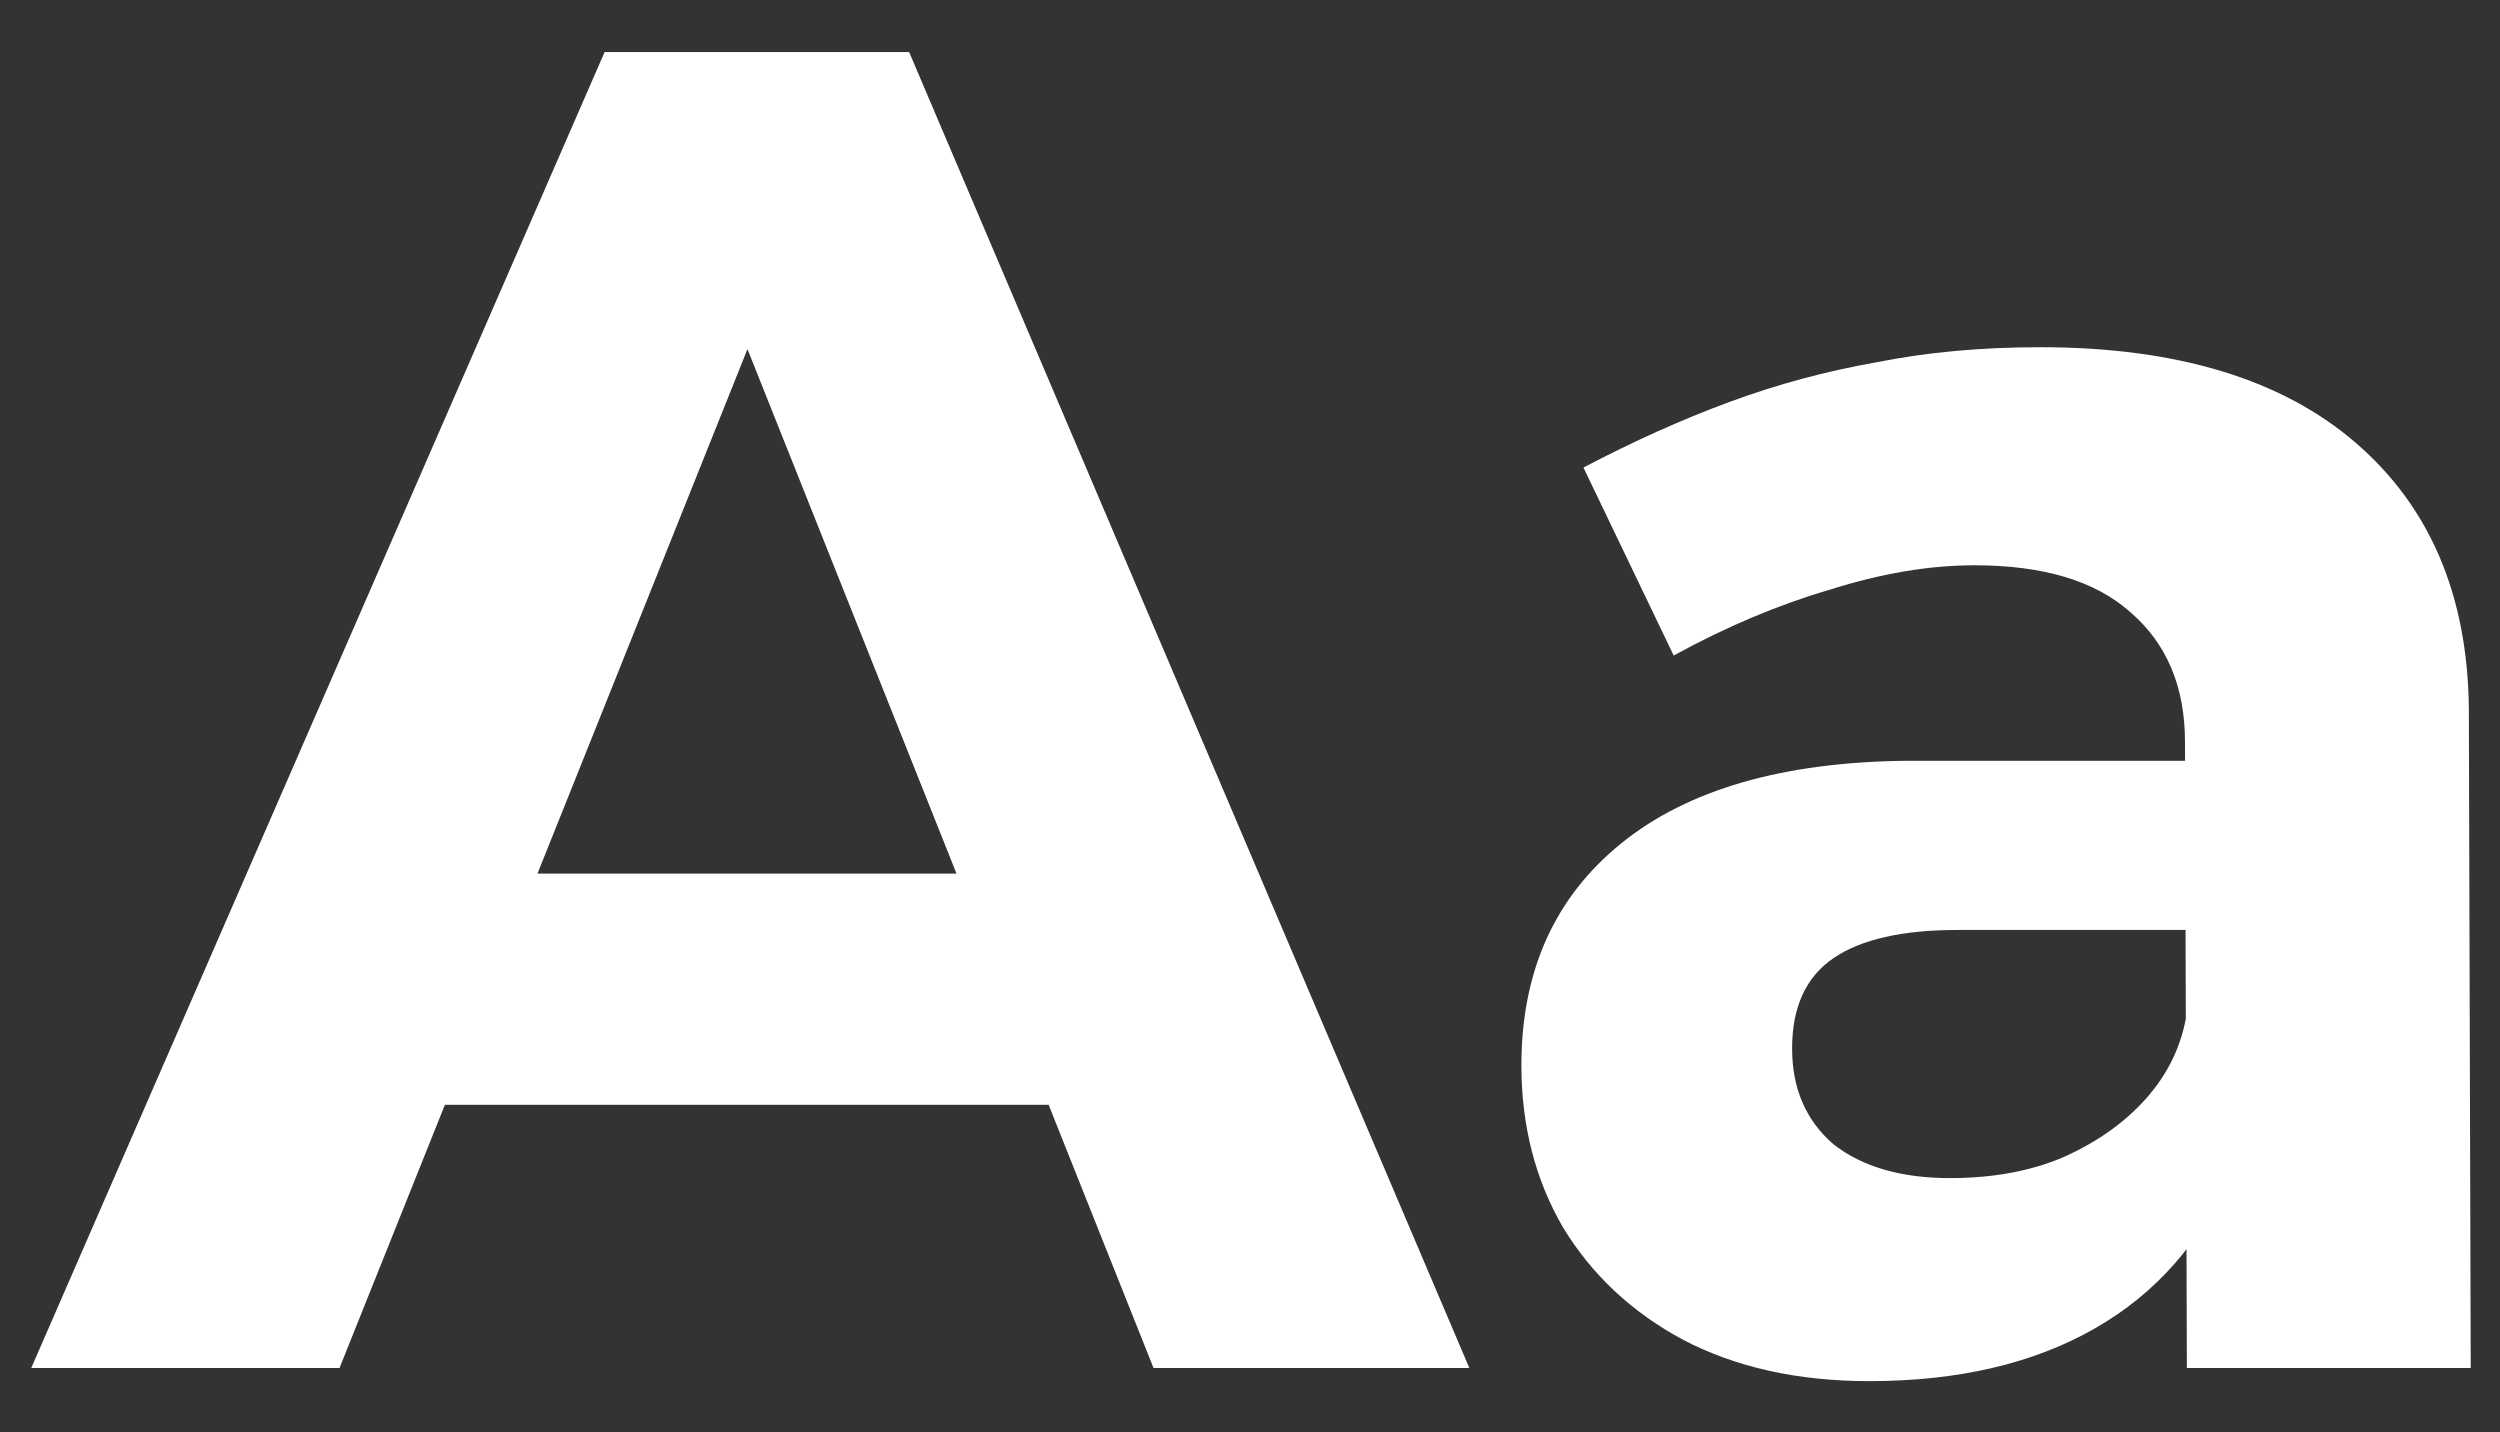
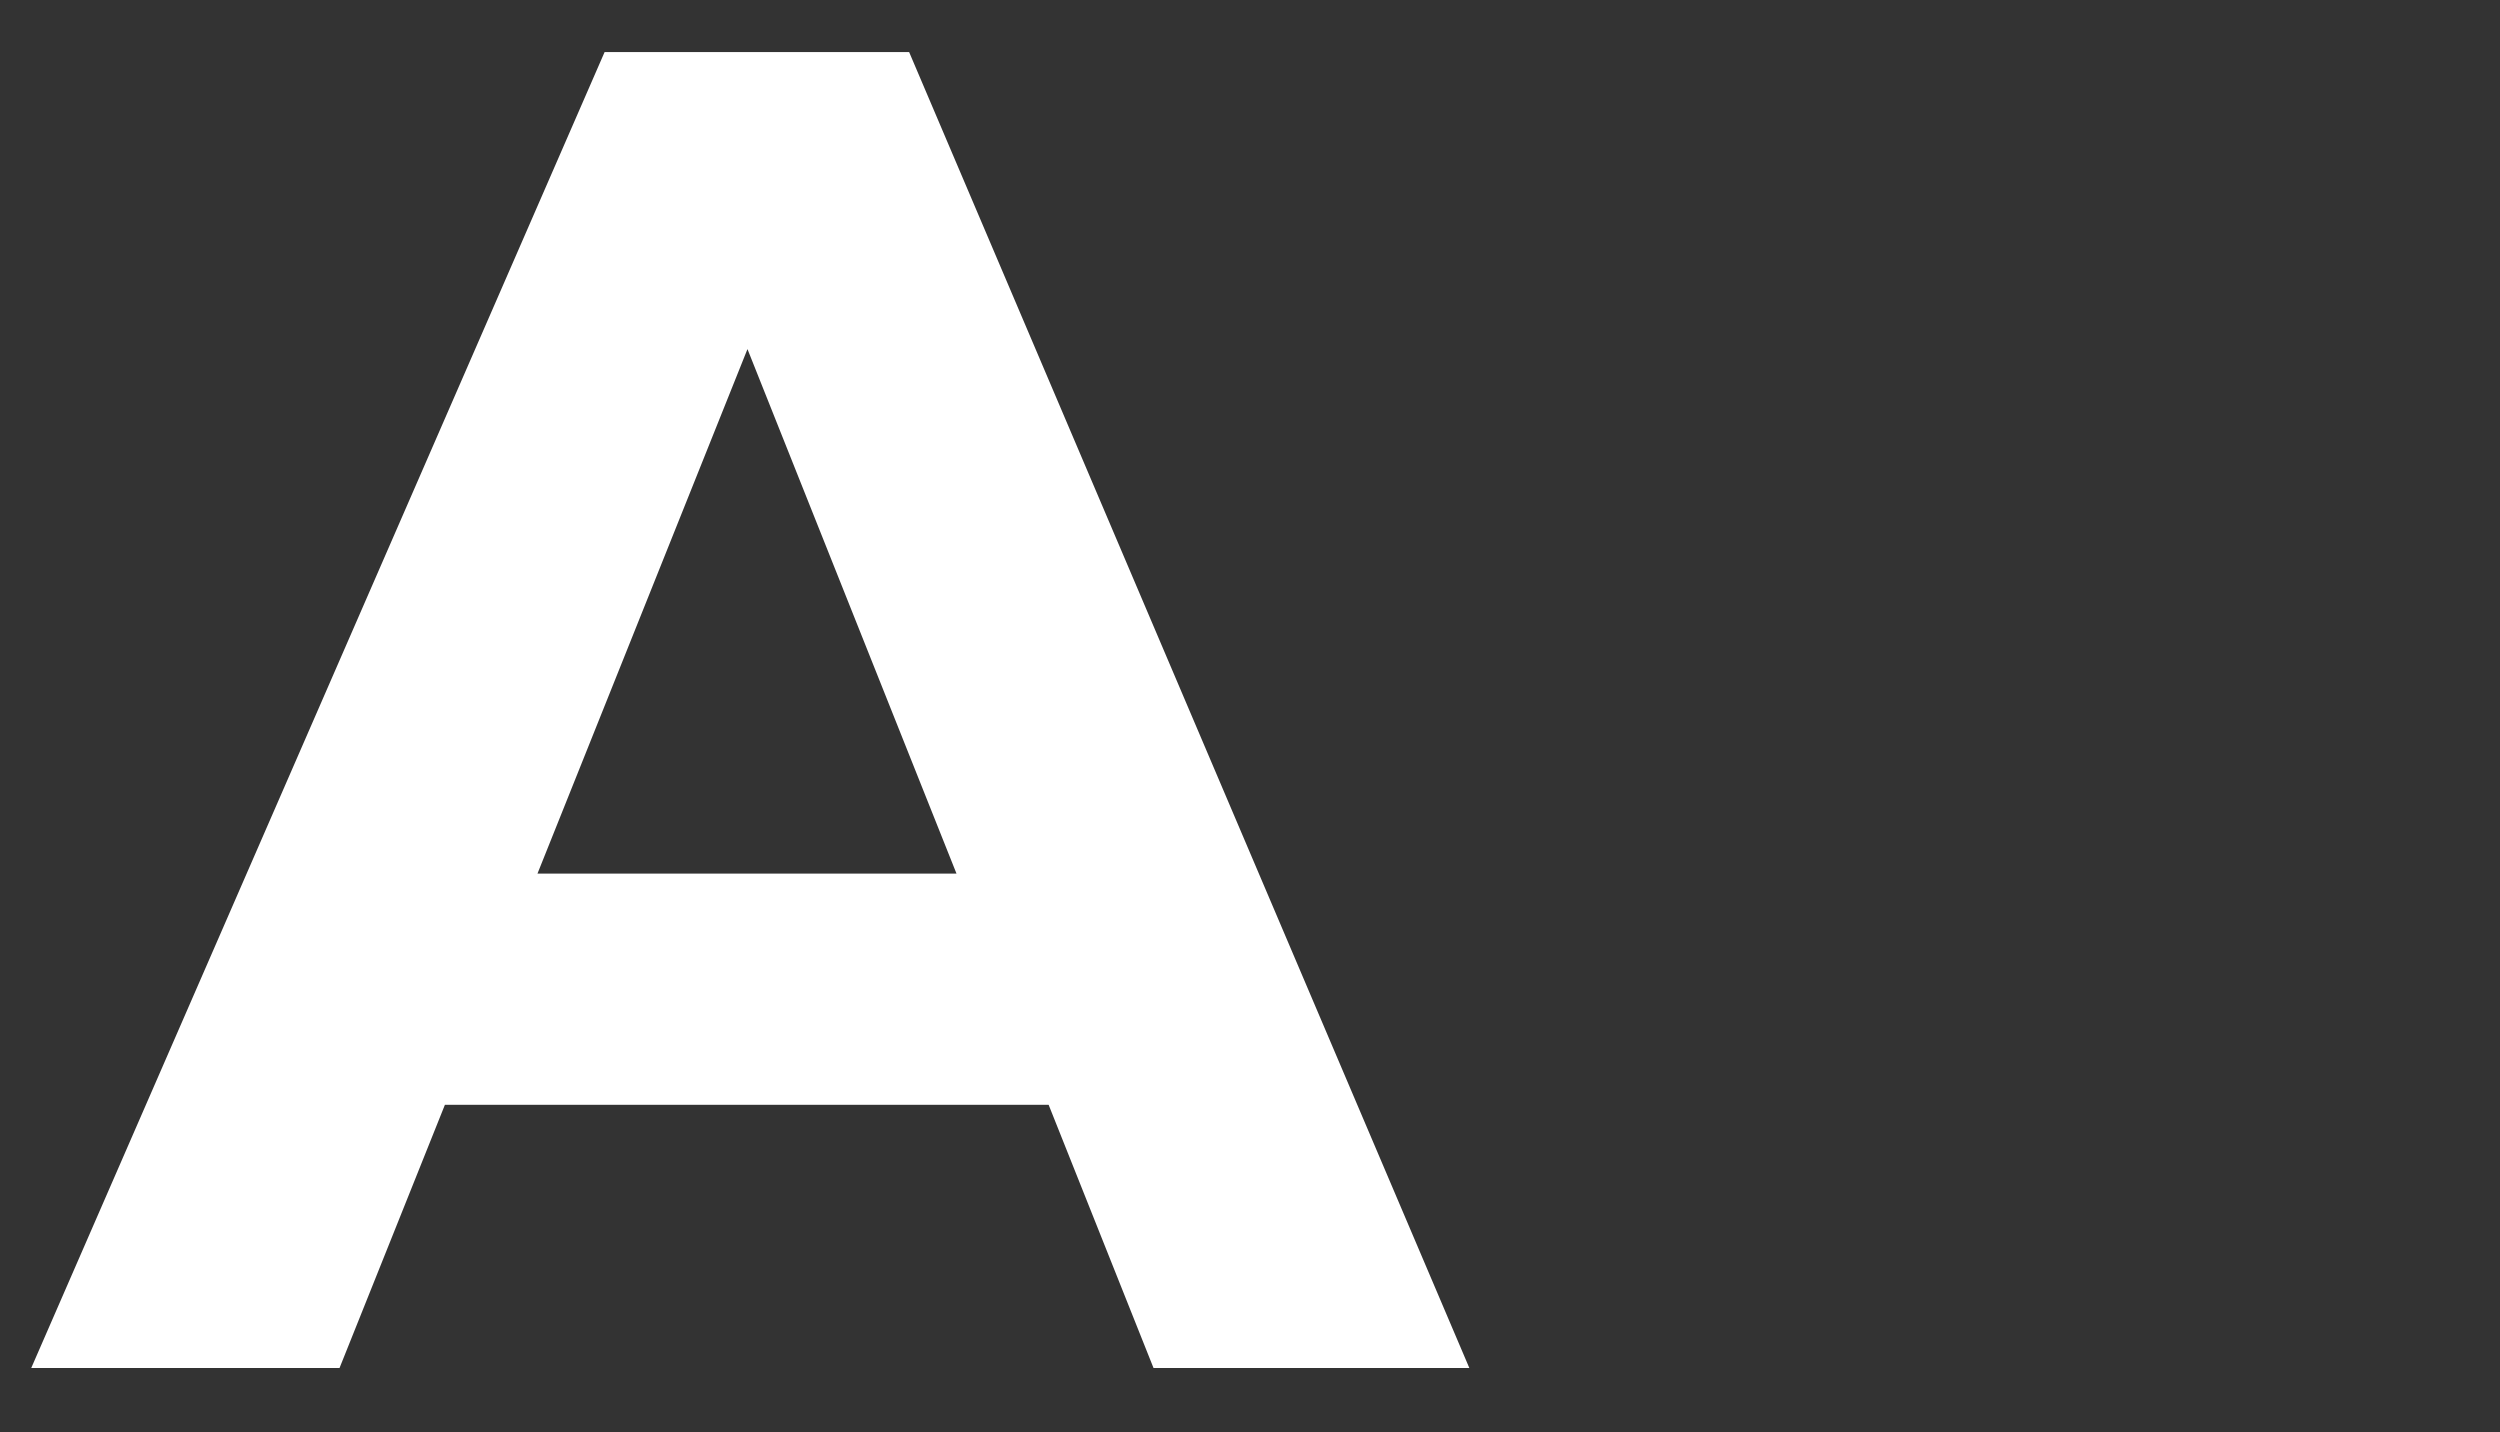
<svg xmlns="http://www.w3.org/2000/svg" width="480" height="275" viewBox="0 0 480 275" fill="none">
  <rect x="0" y="0" width="480" height="275" fill="#333333" stroke="none" />
-   <path d="M375.846 178.553C365.259 178.553 357.318 180.358 352.024 183.967C346.731 187.577 344.084 193.351 344.084 201.292C344.084 208.992 346.731 215.127 352.024 219.699C357.559 224.03 365.018 226.196 374.402 226.196C382.583 226.196 389.802 224.873 396.058 222.226C402.554 219.338 407.848 215.609 411.939 211.037C416.27 206.225 418.917 200.69 419.879 194.434L428.18 225.474C422.646 238.467 413.984 248.333 402.194 255.07C390.403 261.808 375.966 265.176 358.882 265.176C345.167 265.176 333.256 262.529 323.15 257.236C313.285 251.942 305.585 244.724 300.051 235.58C294.757 226.437 292.11 216.09 292.11 204.54C292.11 186.494 298.487 172.297 311.24 161.951C323.992 151.604 342.279 146.31 366.101 146.07H425.293V178.553H375.846ZM419.518 142.461C419.518 131.873 416.029 123.572 409.051 117.556C402.314 111.541 392.328 108.533 379.094 108.533C370.432 108.533 361.168 110.097 351.303 113.225C341.437 116.113 331.452 120.324 321.346 125.858L304.021 89.765C313.646 84.712 323.03 80.501 332.173 77.132C341.317 73.764 350.701 71.237 360.326 69.553C369.951 67.628 380.418 66.665 391.727 66.665C417.954 66.665 438.166 72.801 452.363 85.073C466.559 97.344 473.778 114.308 474.018 135.964L474.379 262.65H419.879L419.518 142.461Z" fill="white" />
  <path d="M116.083 10H174.554L282.11 262.65H221.474L143.514 67.027L65.192 262.65H6L116.083 10ZM67.358 167.726H216.421V212.12H67.358V167.726Z" fill="white" />
</svg>